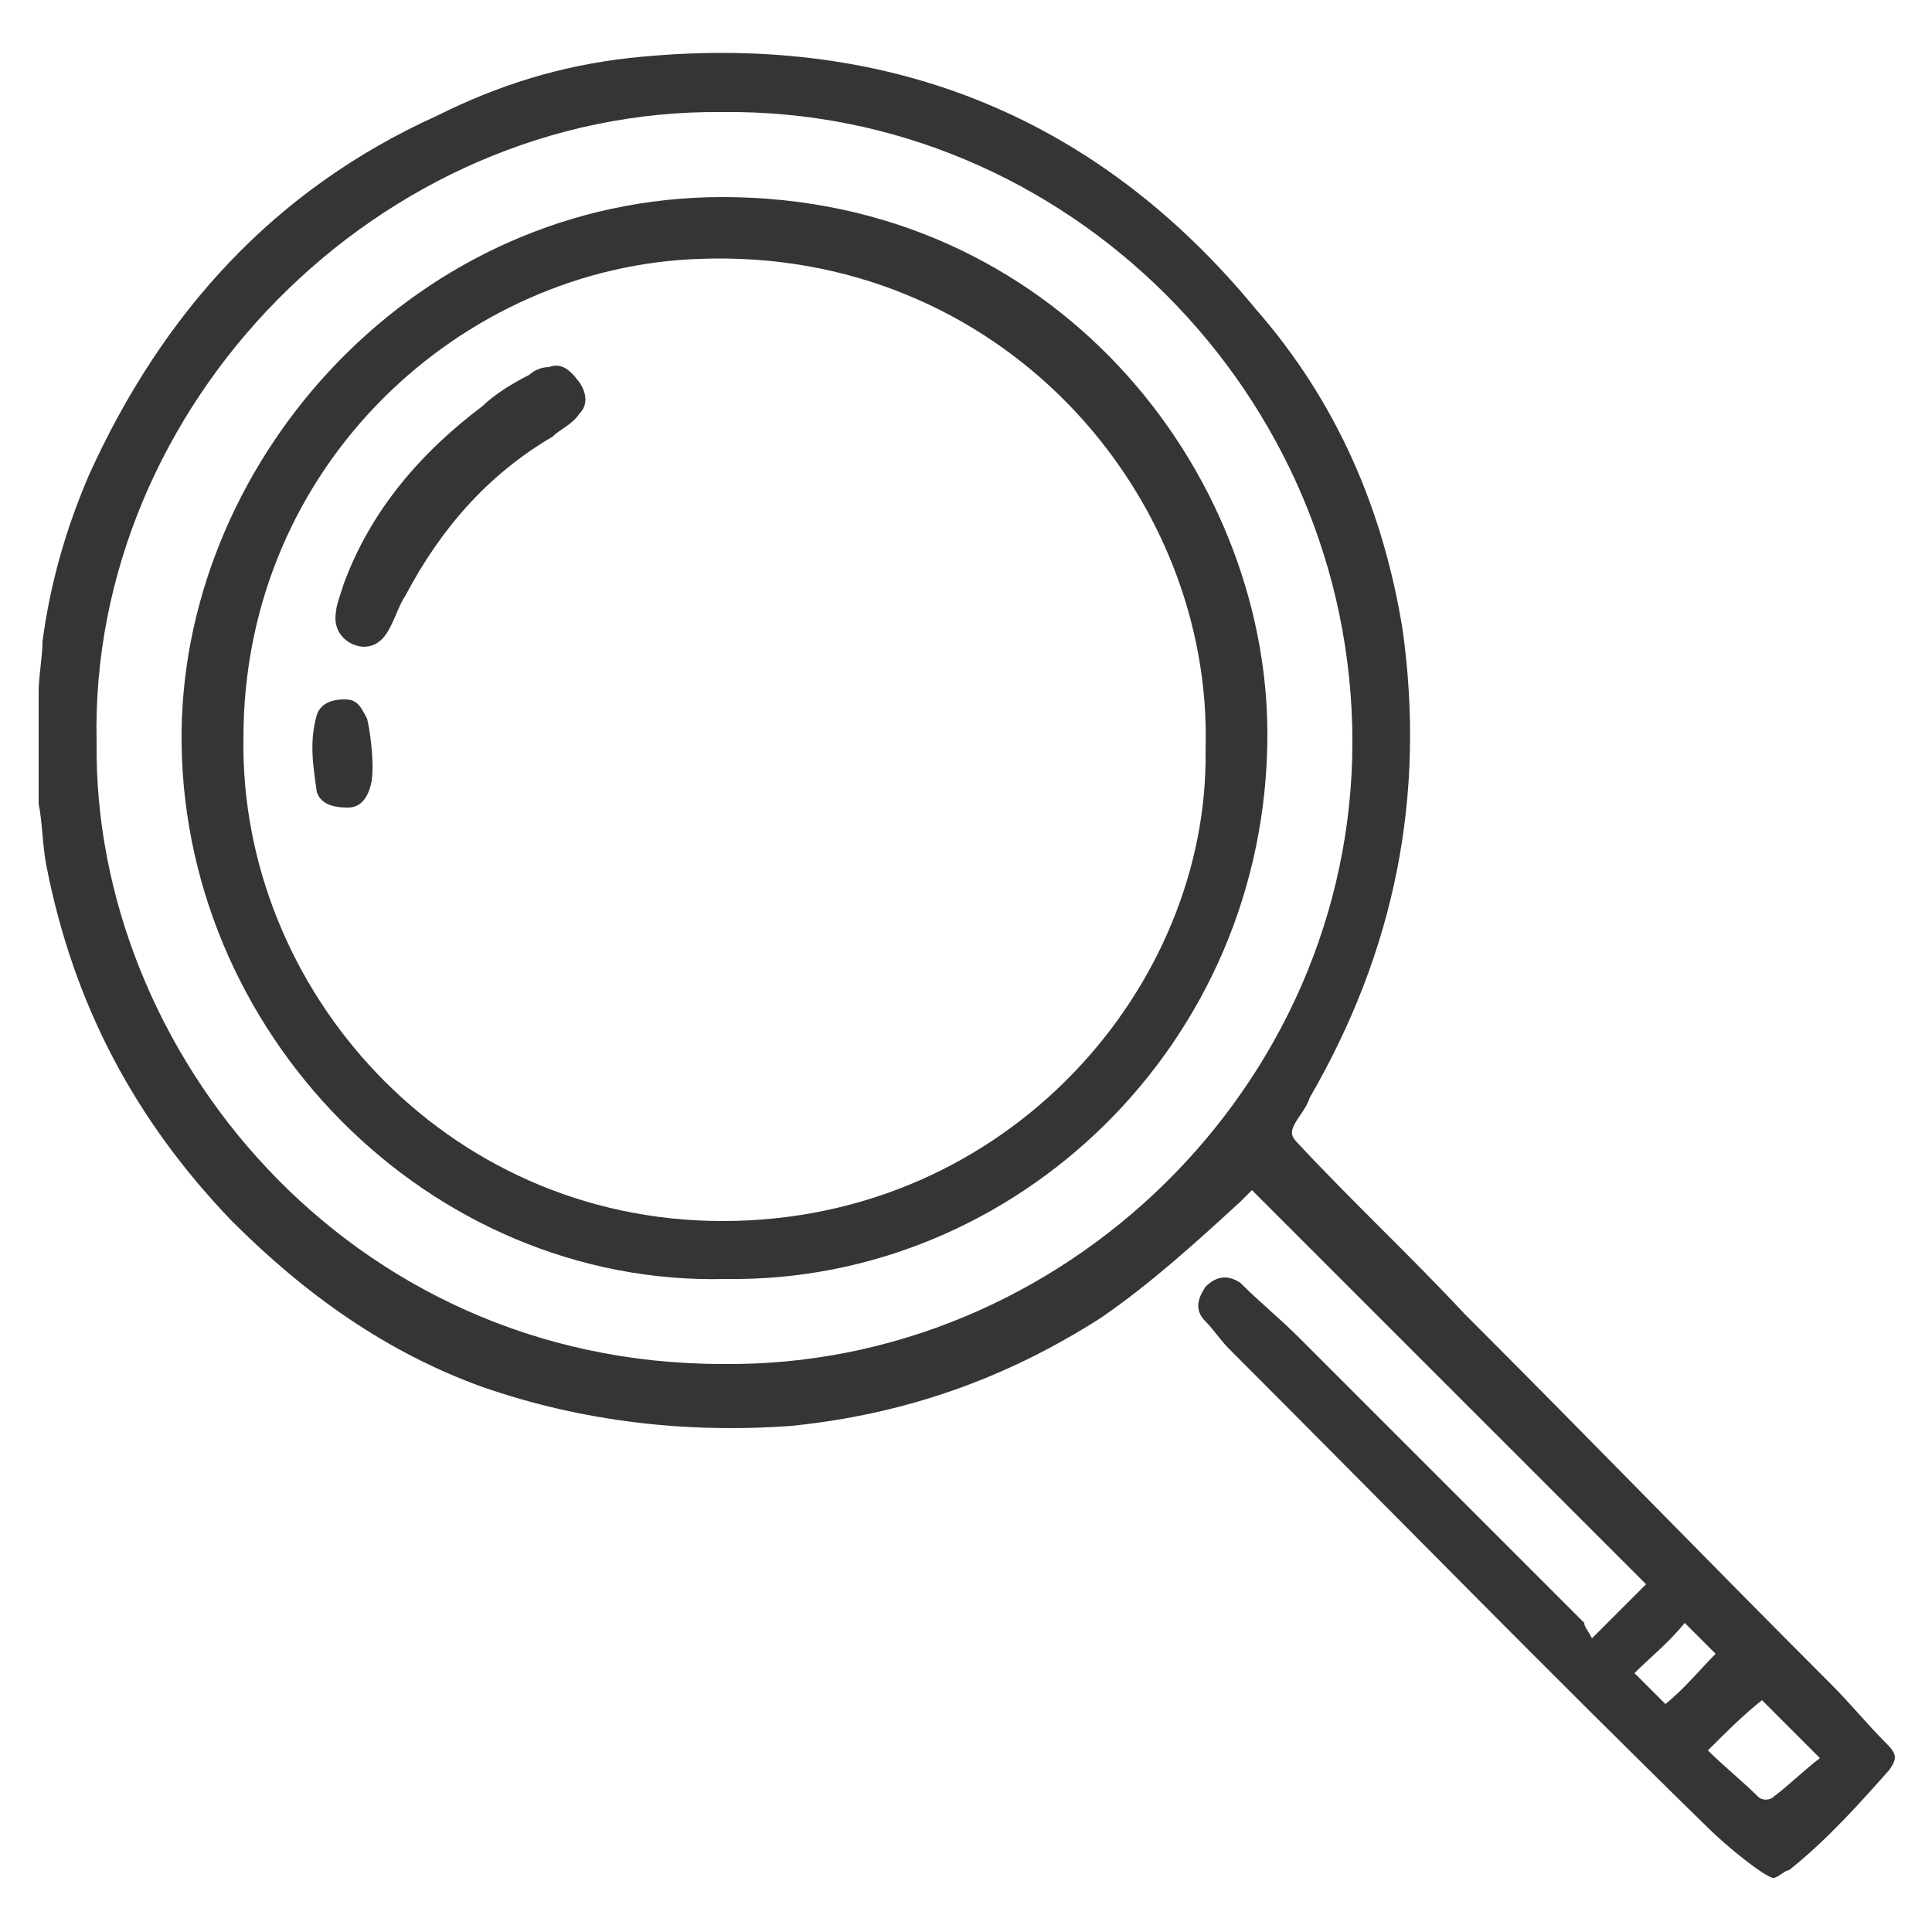
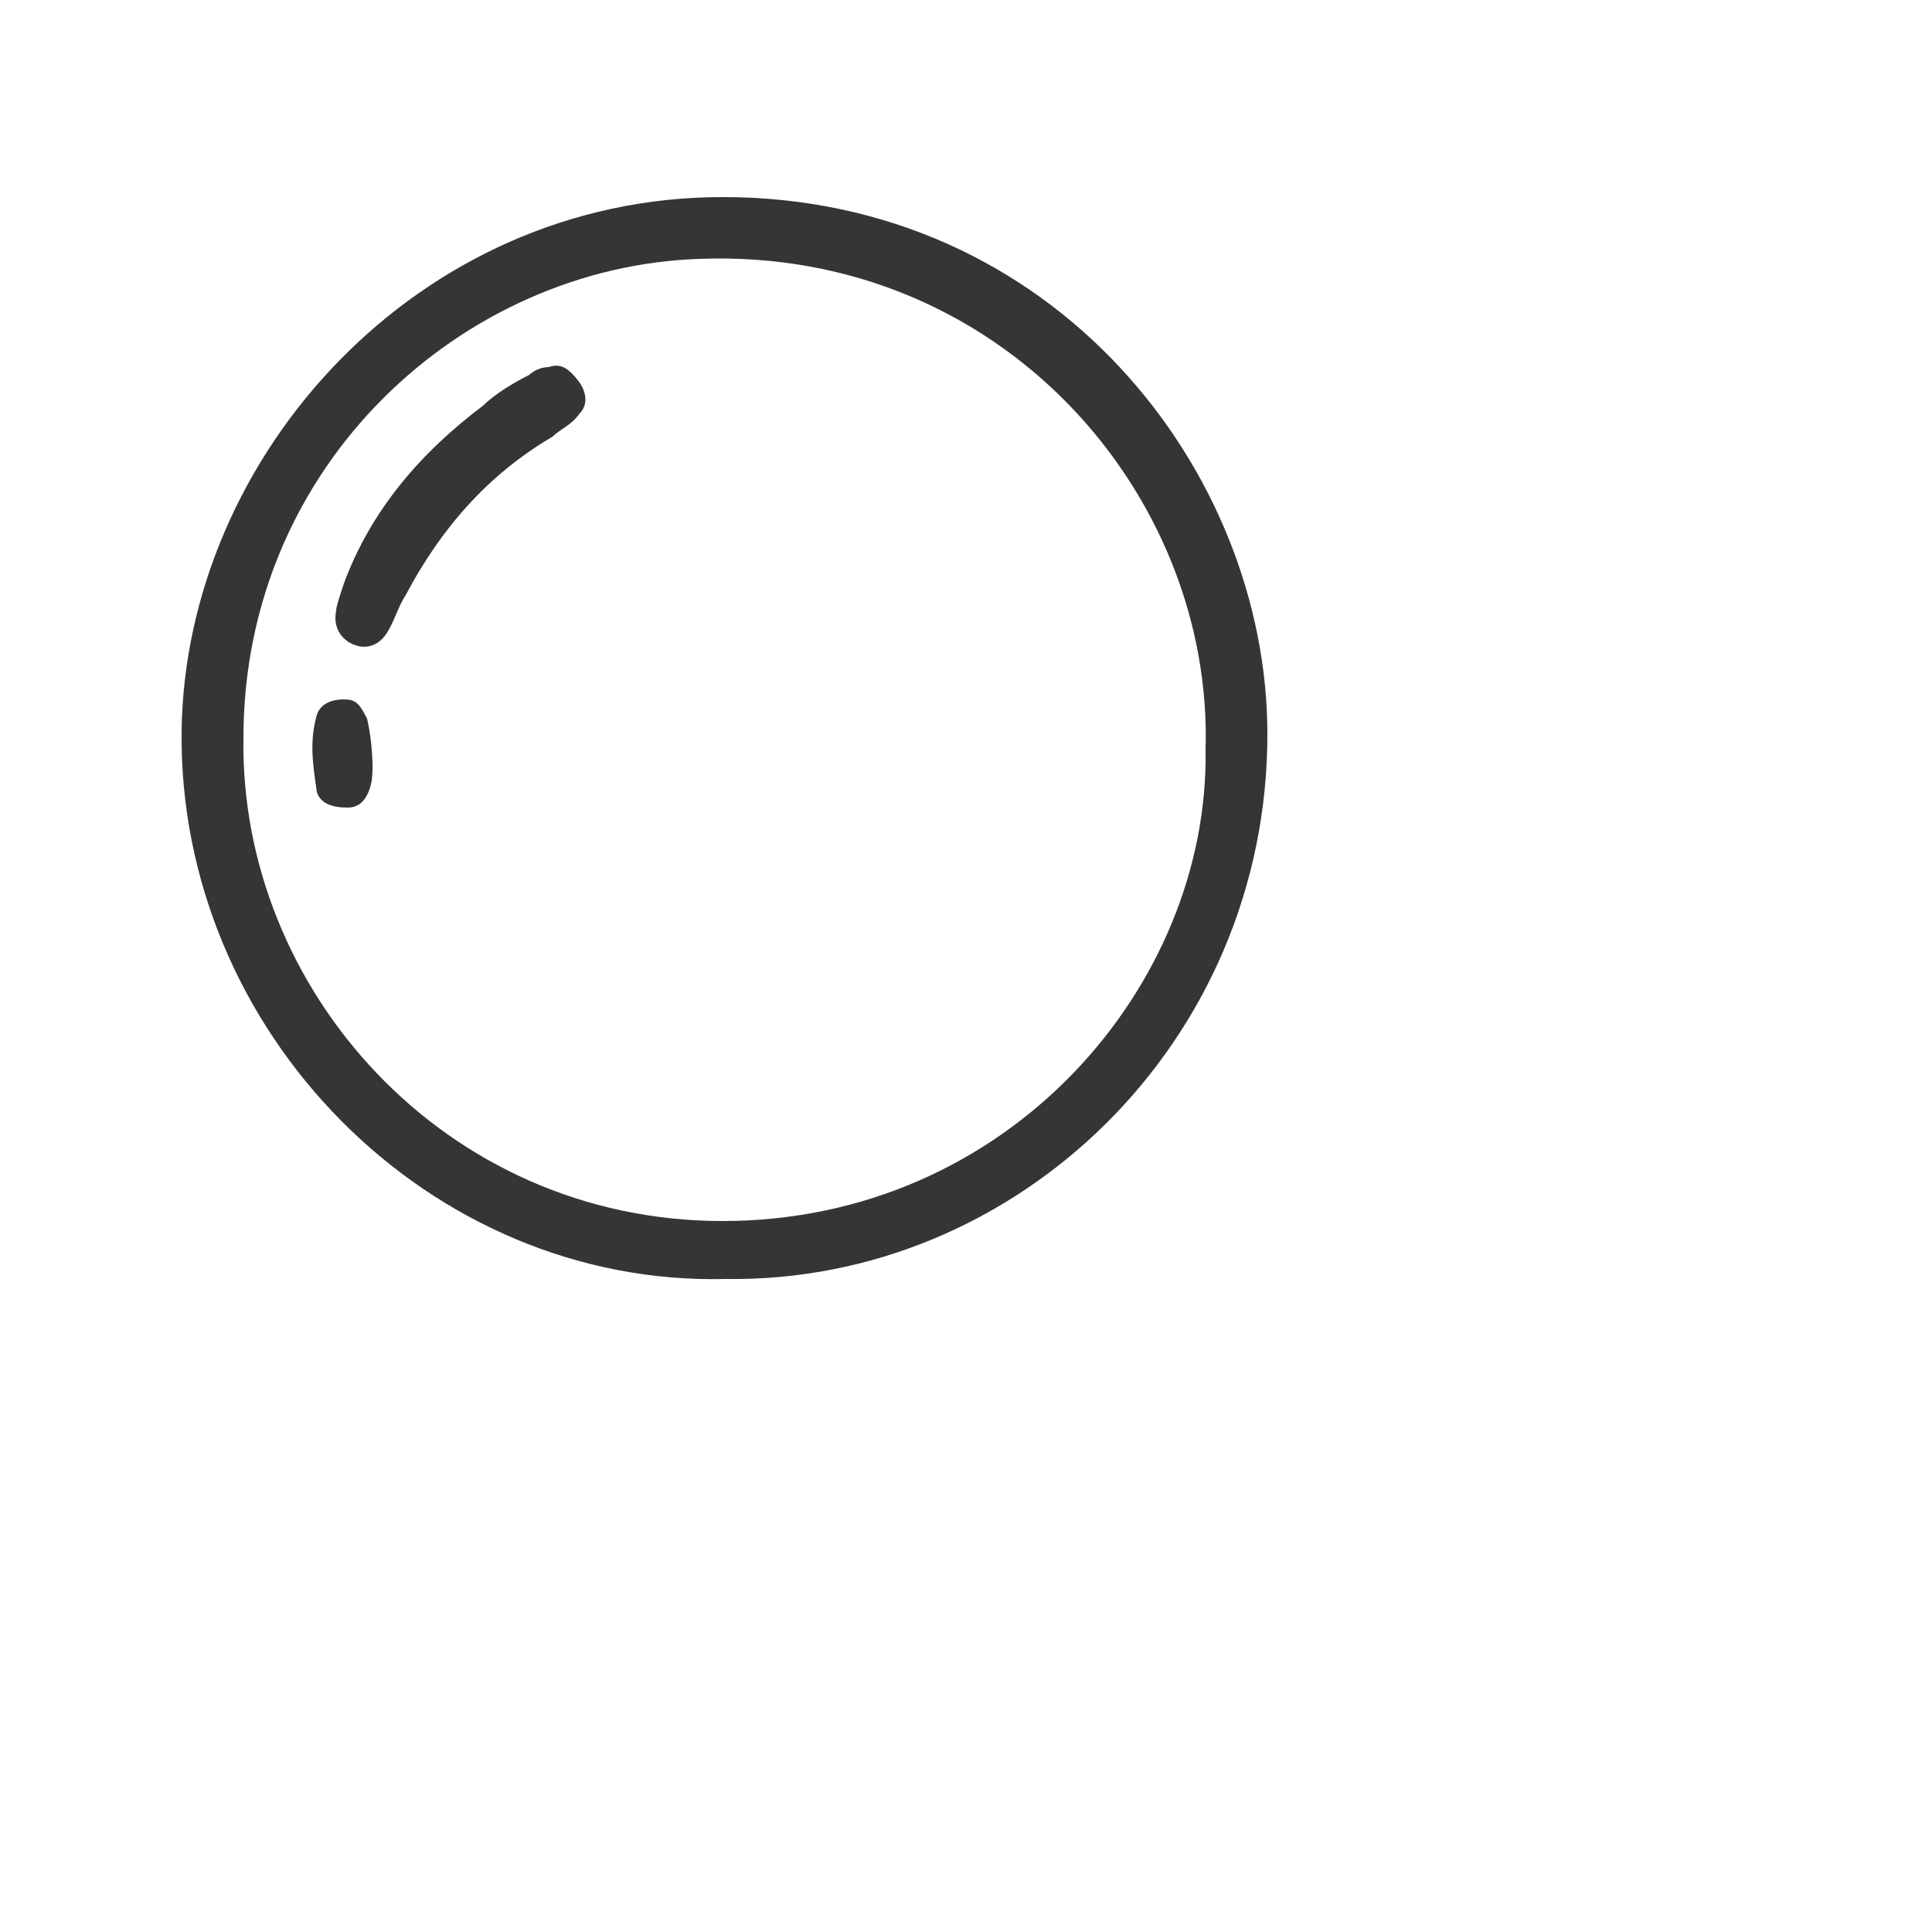
<svg xmlns="http://www.w3.org/2000/svg" id="Layer_1" x="0px" y="0px" viewBox="0 0 50 50" style="enable-background:new 0 0 50 50;" xml:space="preserve">
  <style type="text/css"> .st0{fill:#353535;} </style>
  <g>
-     <path class="st0" d="M48.8,45.1c-0.5-0.5-0.9-1-1.4-1.5c-3.2-3.2-6.3-6.4-9.5-9.6c-1.4-1.5-2.9-2.9-4.3-4.4 c-0.2-0.2-0.2-0.3-0.1-0.5c0.1-0.2,0.3-0.4,0.4-0.7c2.2-3.8,3-7.8,2.4-12.1c-0.5-3.1-1.7-5.9-3.8-8.3c-4.2-5.1-9.7-7.2-16.2-6.5 c-1.8,0.2-3.4,0.7-5,1.5c-4.2,1.9-7.1,5.1-9,9.3c-0.6,1.4-1,2.8-1.2,4.3C1.1,17,1,17.5,1,17.9c0,0.8,0,1.6,0,2.4c0,0.2,0,0.3,0,0.5 c0.1,0.5,0.1,1.1,0.2,1.6c0.7,3.6,2.3,6.6,4.8,9.2c1.9,1.9,4,3.4,6.5,4.3c2.6,0.9,5.3,1.2,8,1c2.9-0.3,5.5-1.2,8-2.8 c1.3-0.9,2.4-1.9,3.6-3c0.1-0.1,0.2-0.2,0.3-0.3c3.4,3.4,6.8,6.8,10.2,10.2c-0.4,0.4-0.9,0.9-1.4,1.4C41.1,42.2,41,42.1,41,42 c-2.5-2.5-4.9-4.9-7.4-7.4c-0.5-0.5-1-0.9-1.5-1.4c-0.3-0.2-0.6-0.2-0.9,0.1c-0.2,0.3-0.3,0.6,0,0.9c0.2,0.2,0.4,0.5,0.6,0.7 c4.1,4.1,8.2,8.3,12.4,12.4c0.5,0.5,1.5,1.3,1.7,1.3c0.1,0,0.3-0.2,0.4-0.2c1-0.8,1.8-1.7,2.6-2.6C49.1,45.5,49.1,45.4,48.8,45.1z M18.7,35.3C9,35.3,2.4,27.2,2.5,19.2C2.3,10.5,9.8,2.8,18.7,2.9C27.6,2.8,35,10.2,35,19.2C35,28.1,27.5,35.4,18.7,35.3z M43.1,44.1c-0.2-0.2-0.5-0.5-0.8-0.8c0.4-0.4,0.9-0.8,1.3-1.3c0.2,0.2,0.5,0.5,0.8,0.8C44,43.2,43.6,43.7,43.1,44.1z M45.9,46.5 c-0.1,0.1-0.3,0.1-0.4,0c-0.4-0.4-0.9-0.8-1.3-1.2c0.5-0.5,0.9-0.9,1.4-1.3c0.5,0.5,1,1,1.5,1.5C46.7,45.8,46.3,46.2,45.9,46.5z" />
    <path class="st0" d="M18.7,5.1c-7.9,0-13.9,6.7-14,13.8c-0.1,7.8,6.4,14.4,14.1,14.2c7.5,0.1,14-6.1,14-14.1 C32.8,12.2,27.3,5.1,18.7,5.1z M18.7,31.6c-7.2,0-12.5-6-12.4-12.5C6.3,12,12,6.9,18.1,6.7c7.8-0.3,13.3,6.1,13.1,12.7 C31.3,25.5,26.1,31.6,18.7,31.6z" />
    <path class="st0" d="M14.2,9.5c-0.2,0-0.4,0.1-0.5,0.2c-0.4,0.2-0.9,0.5-1.2,0.8c-1.6,1.2-2.9,2.7-3.6,4.6 c-0.1,0.3-0.2,0.6-0.2,0.7c-0.1,0.5,0.2,0.8,0.5,0.9c0.3,0.1,0.6,0,0.8-0.3c0.2-0.3,0.3-0.7,0.5-1c0.9-1.7,2.1-3.1,3.8-4.1 c0.2-0.2,0.5-0.3,0.7-0.6c0.2-0.2,0.2-0.5,0-0.8C14.7,9.5,14.5,9.4,14.2,9.5z" />
    <path class="st0" d="M8.9,18.1c-0.3,0-0.6,0.1-0.7,0.4c-0.2,0.7-0.1,1.3,0,2c0.1,0.3,0.4,0.4,0.8,0.4c0.3,0,0.5-0.2,0.6-0.6 c0.1-0.4,0-1.3-0.1-1.7C9.3,18.2,9.2,18.1,8.9,18.1z" />
  </g>
</svg>